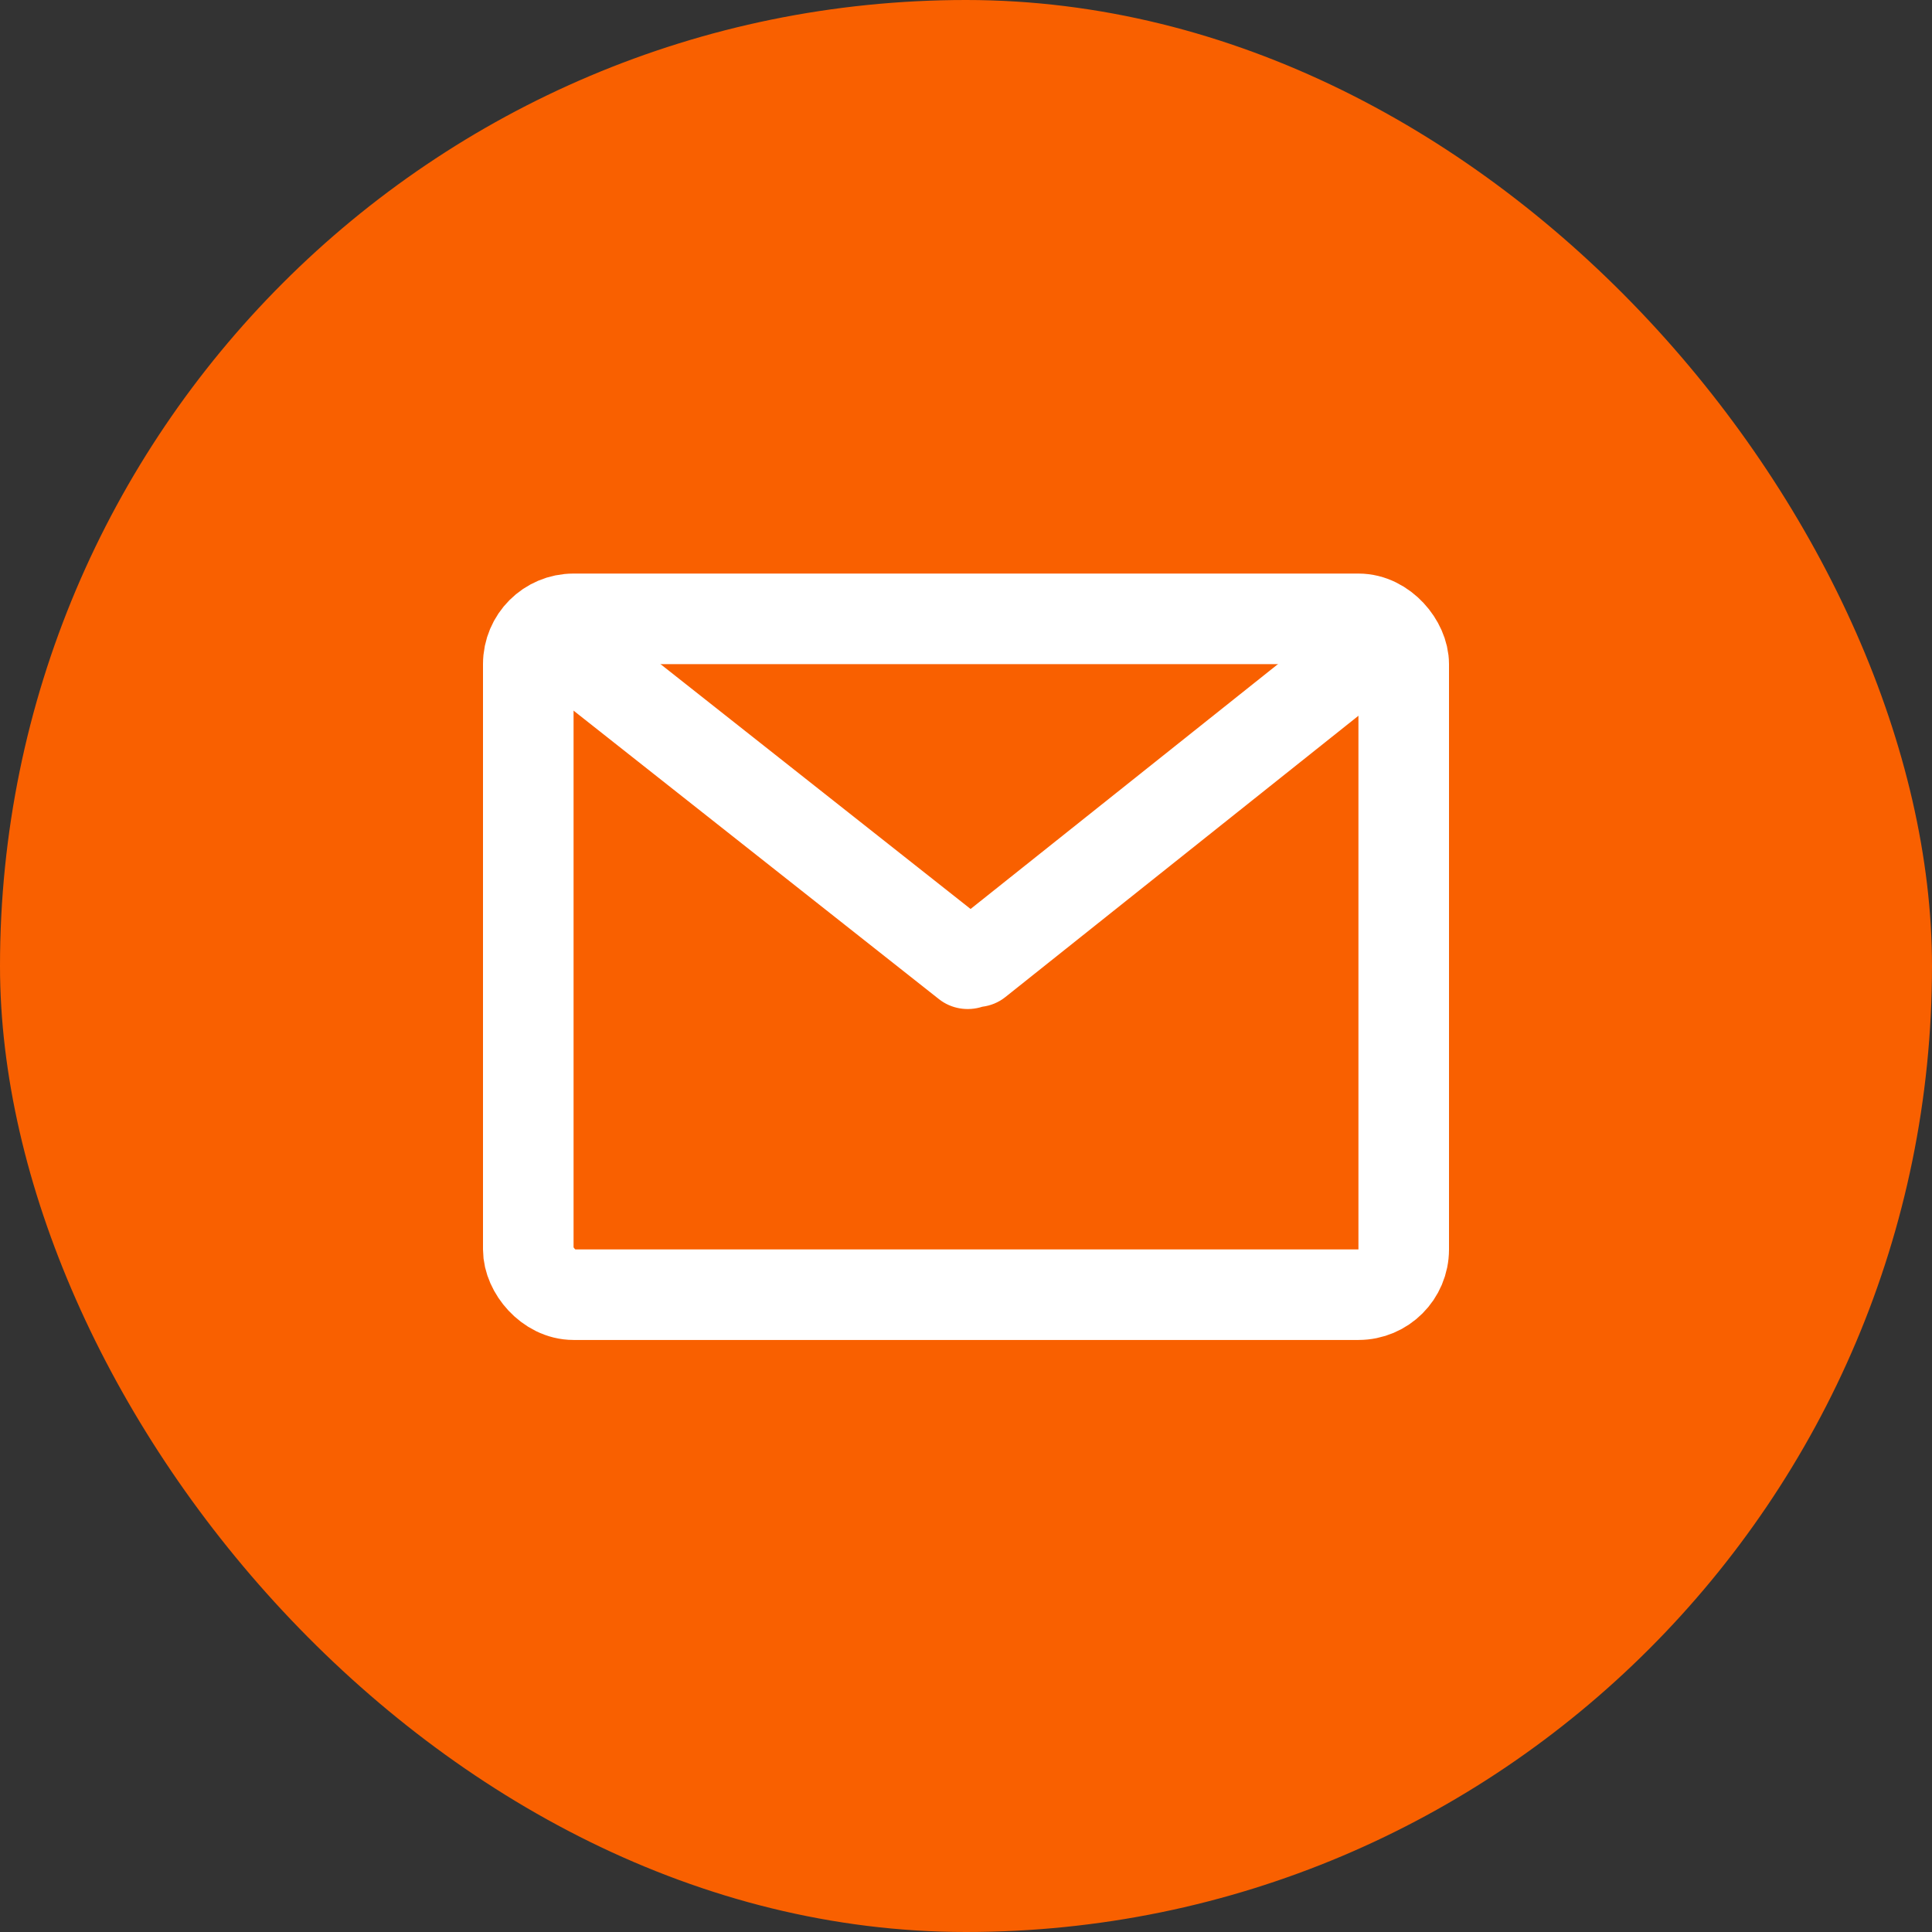
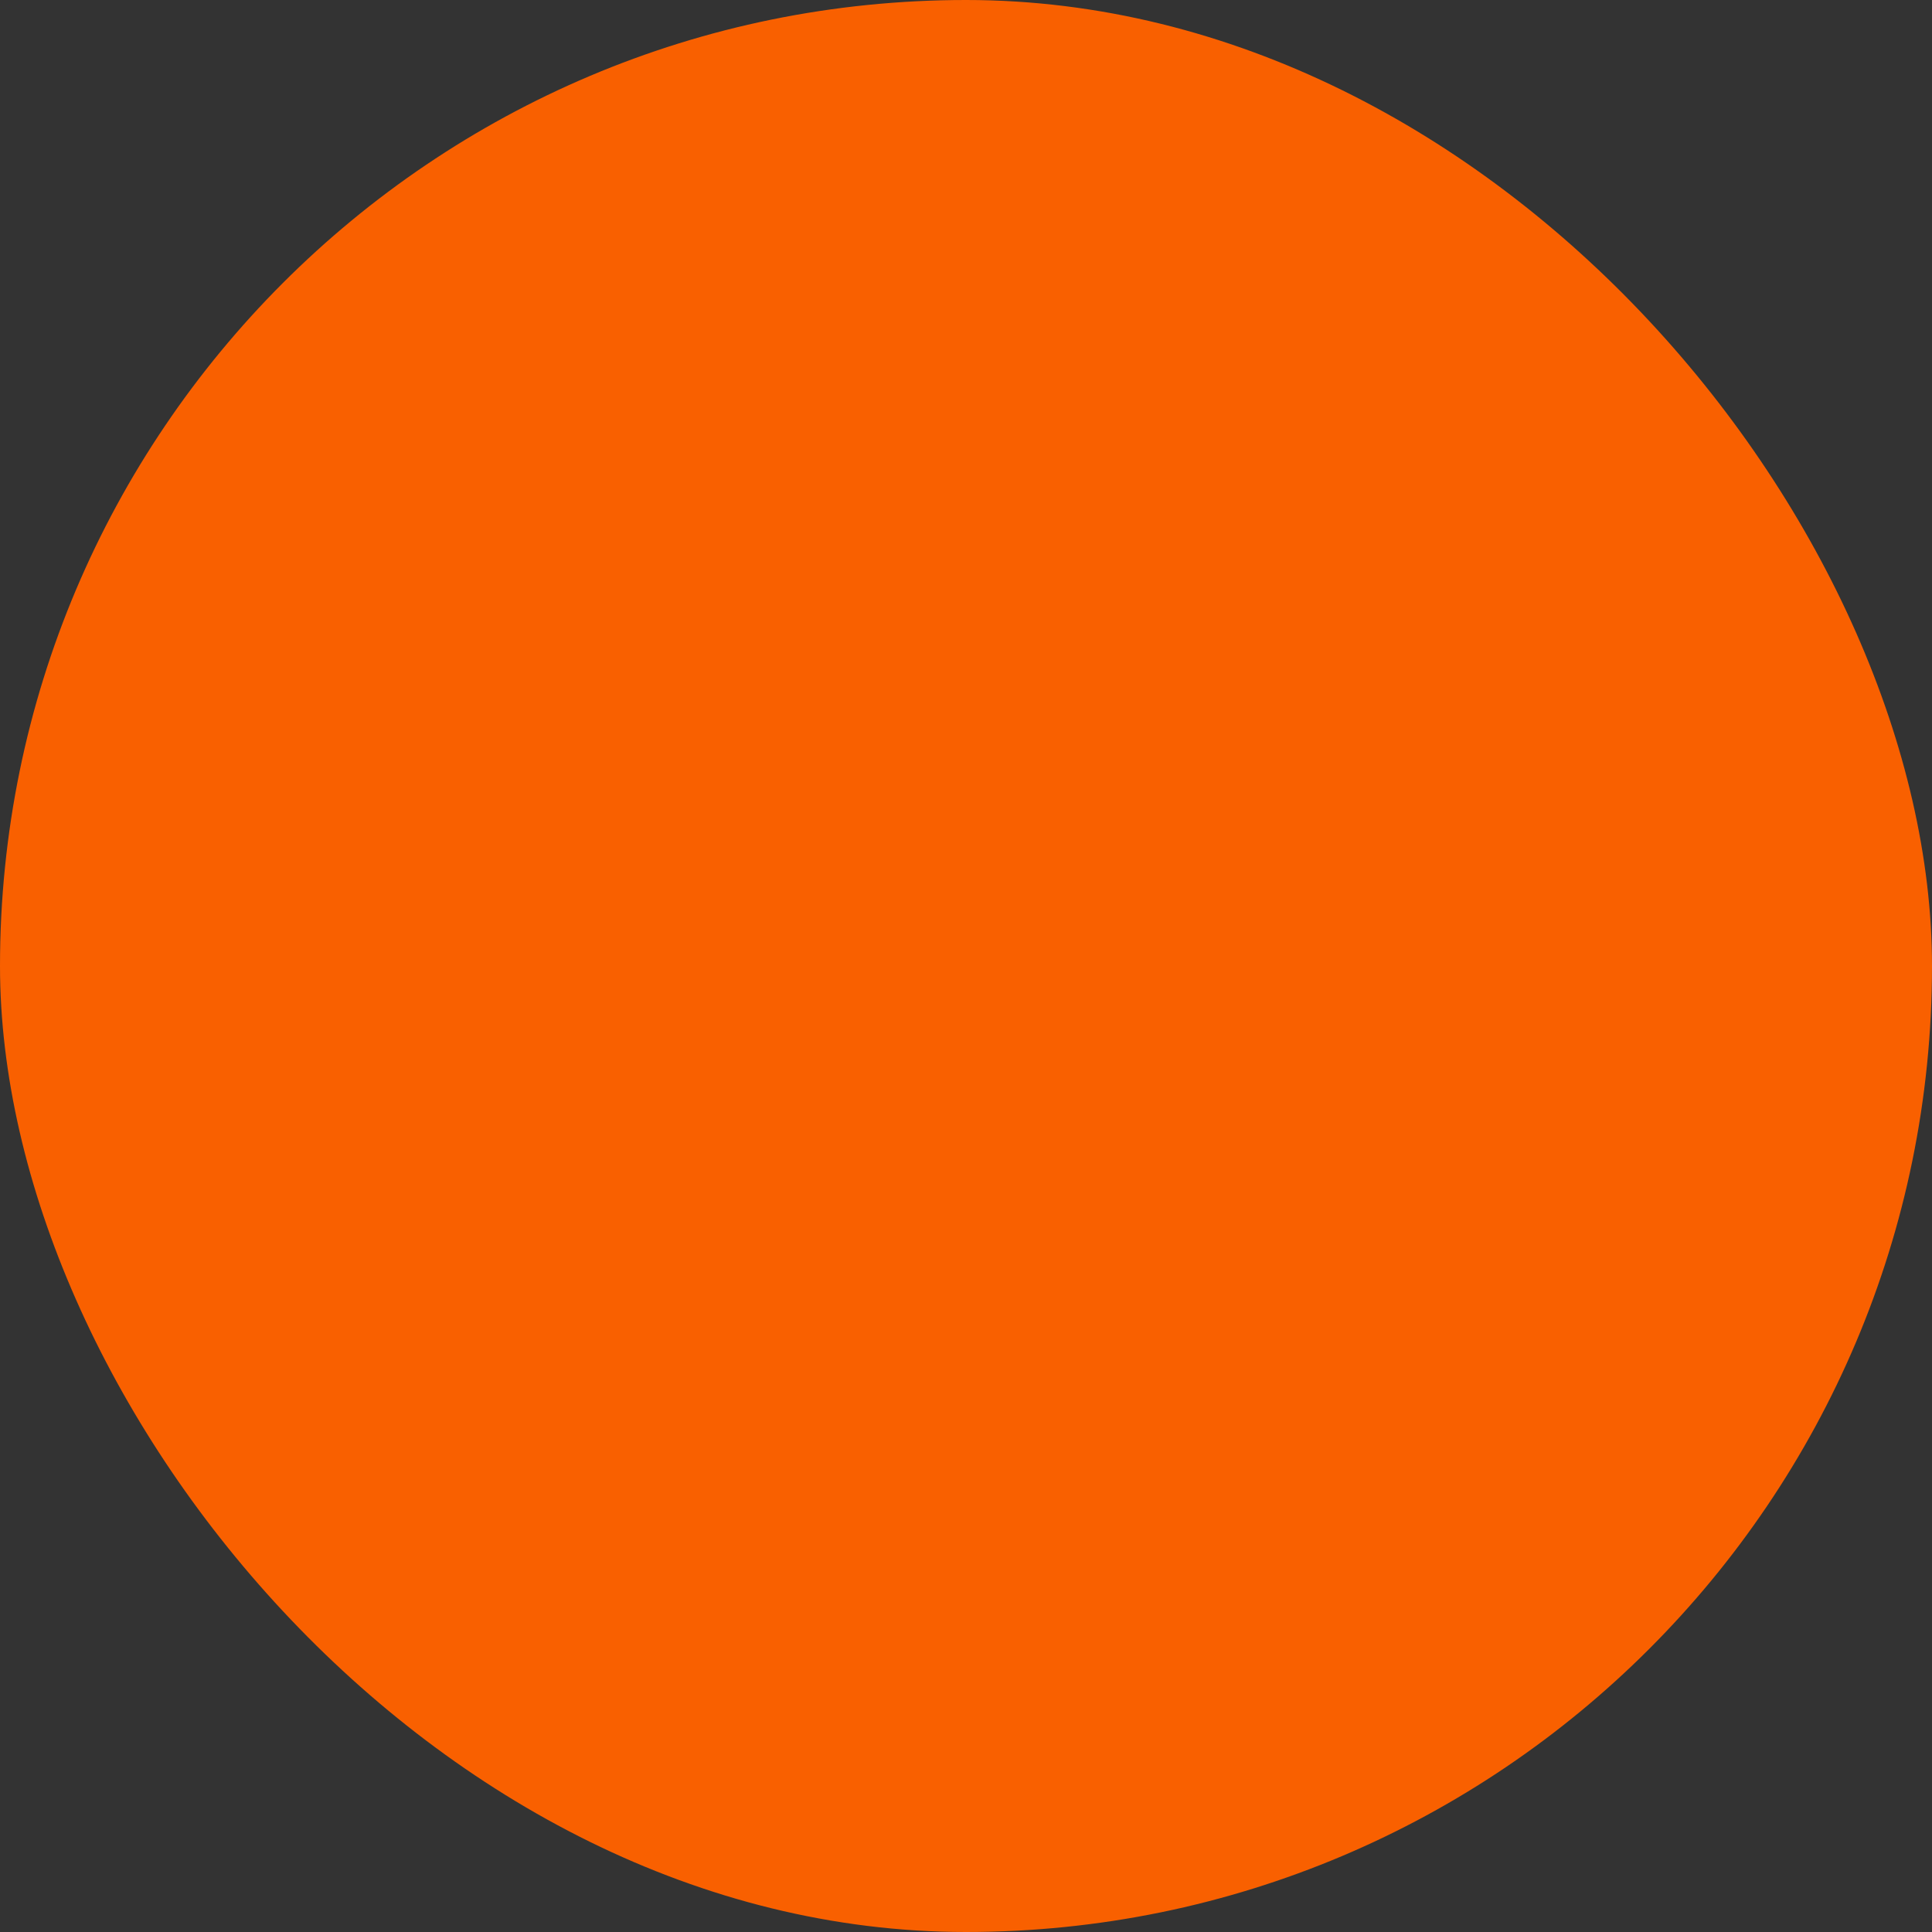
<svg xmlns="http://www.w3.org/2000/svg" width="64" height="64" viewBox="0 0 64 64" fill="none">
  <rect x="0" y="0" width="64" height="64" fill="#333333" stroke="none" />
  <rect width="64" height="64" rx="32" fill="#F96000" />
-   <rect x="17.5" y="20.5" width="29" height="22.388" rx="1.5" stroke="white" stroke-width="3" />
-   <path d="M17.002 20.056C17.535 19.423 18.494 19.327 19.145 19.84L32.152 30.111L45.444 19.522L46.414 20.668L47.383 21.812L33.3 33.032C33.075 33.211 32.812 33.315 32.542 33.349C32.065 33.503 31.521 33.427 31.103 33.097L17.218 22.134C16.567 21.62 16.471 20.69 17.002 20.056Z" fill="white" />
</svg>